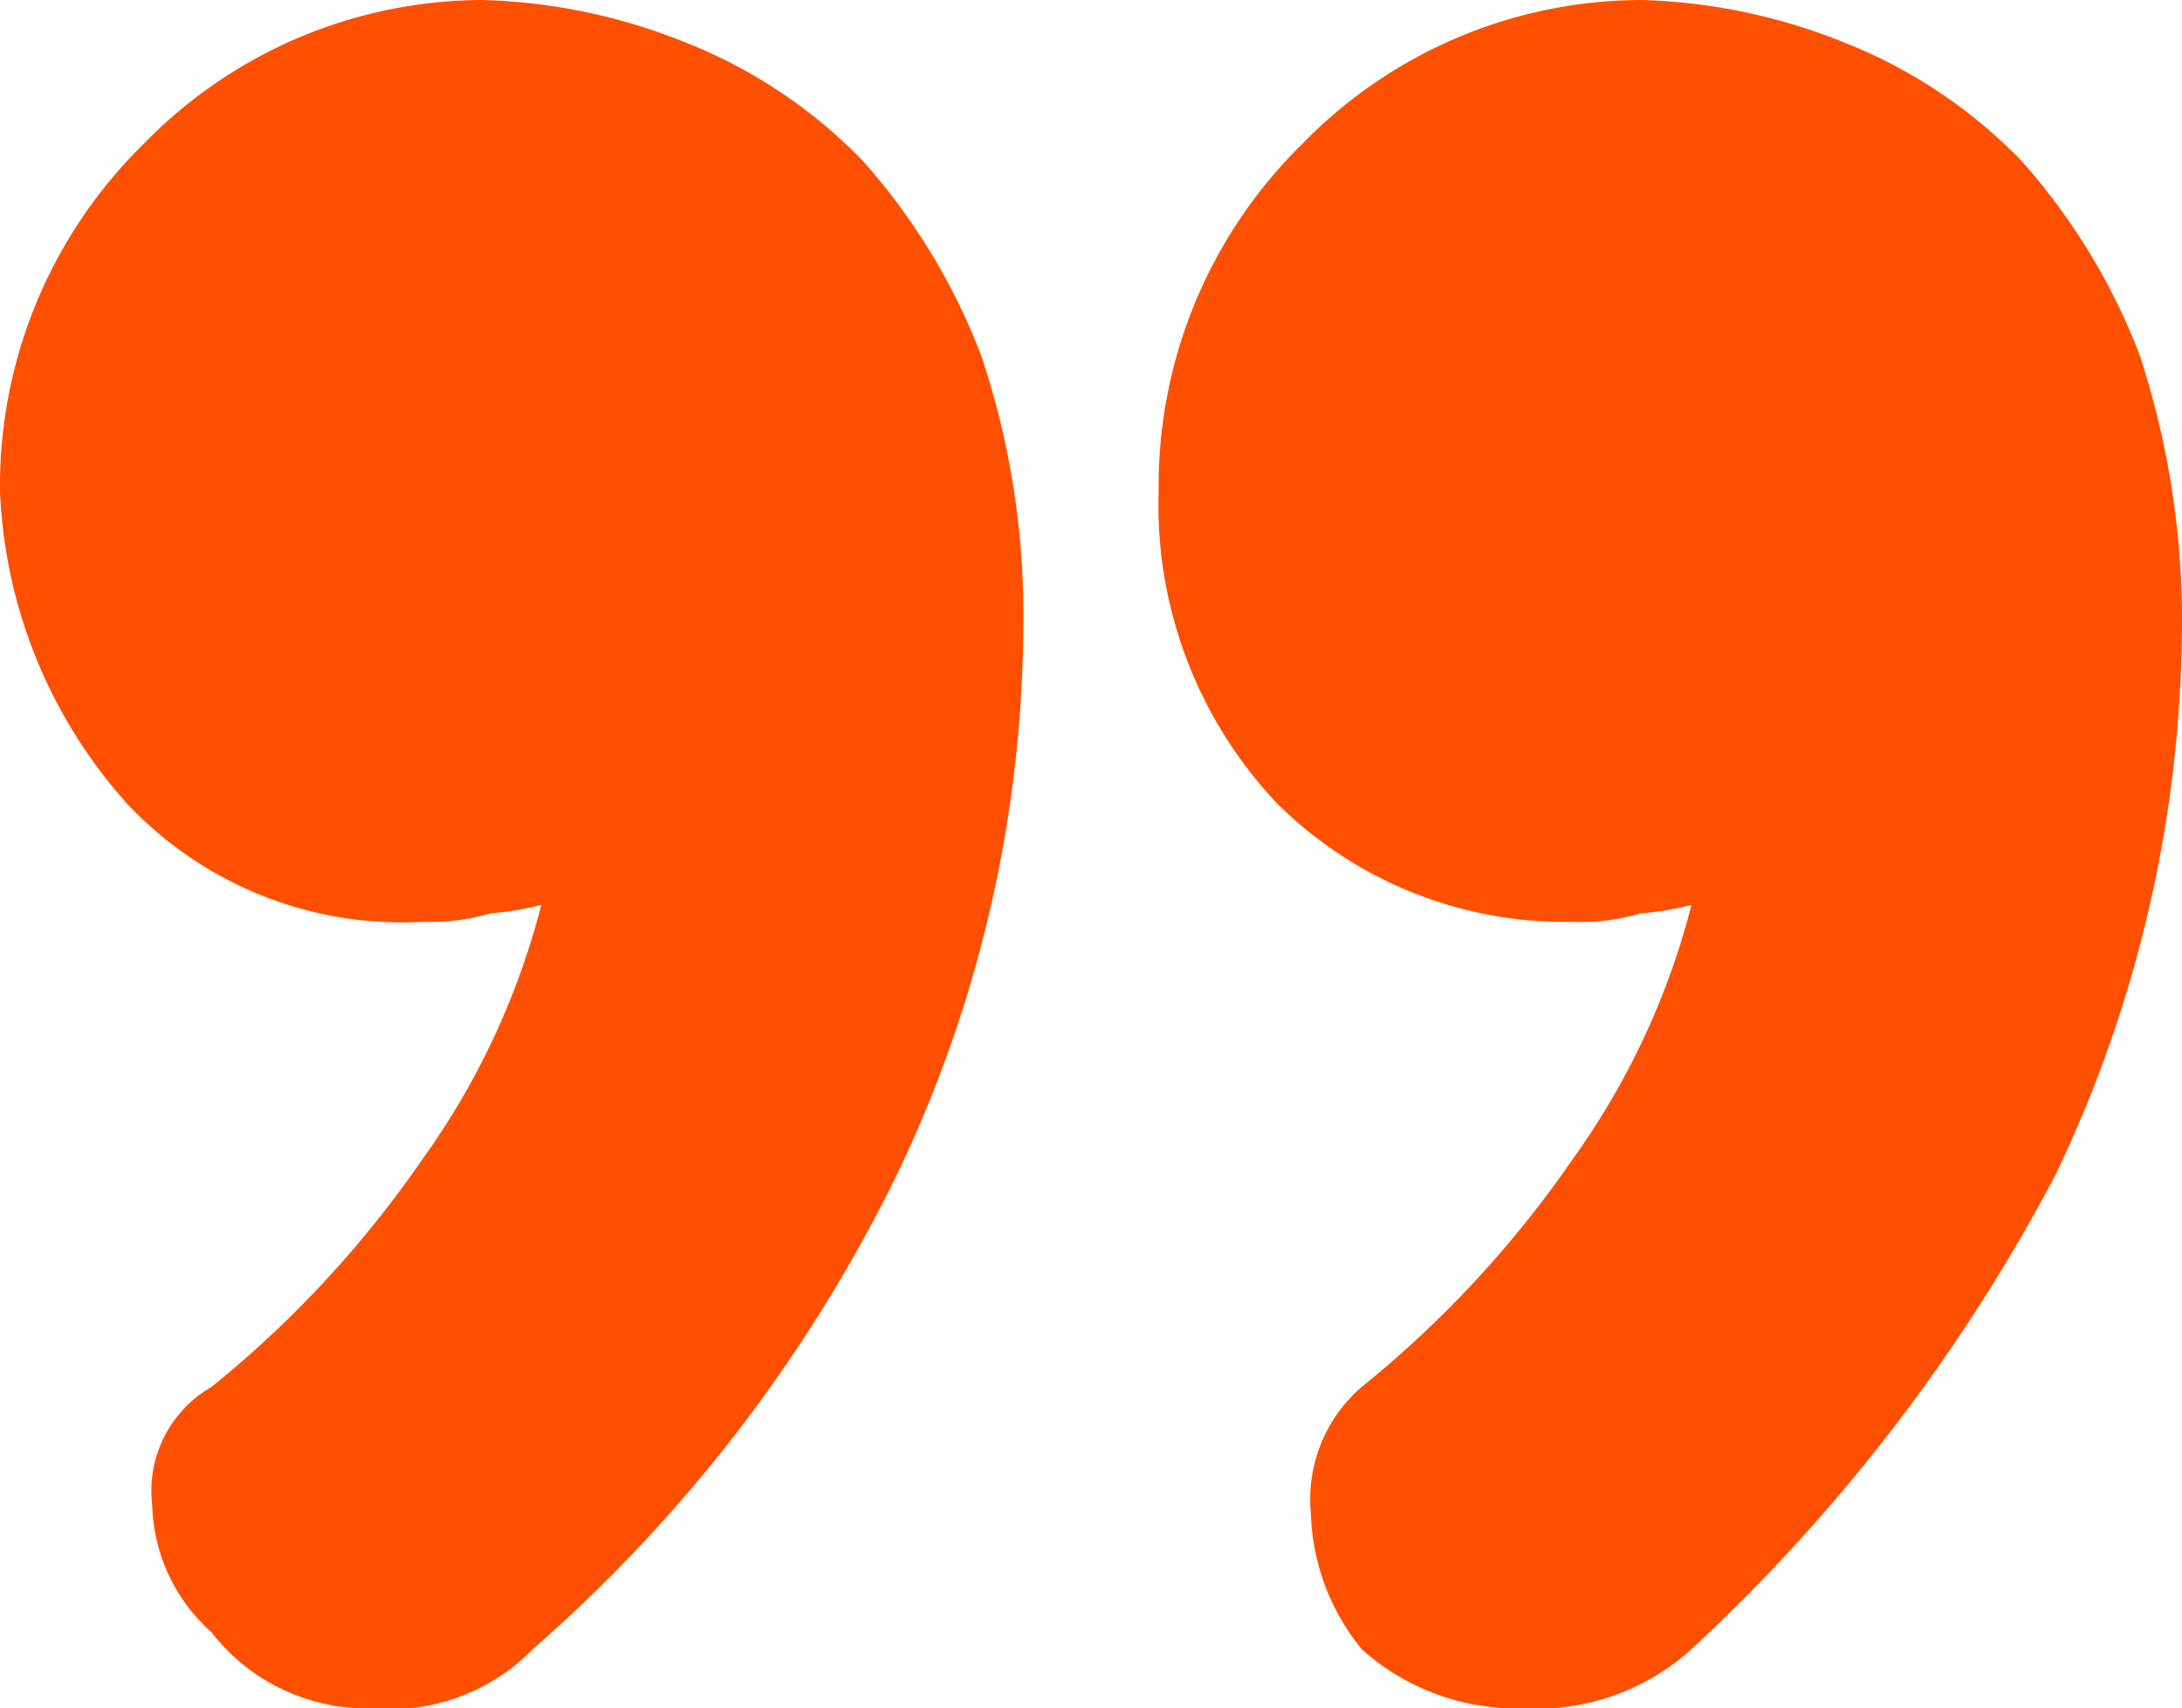
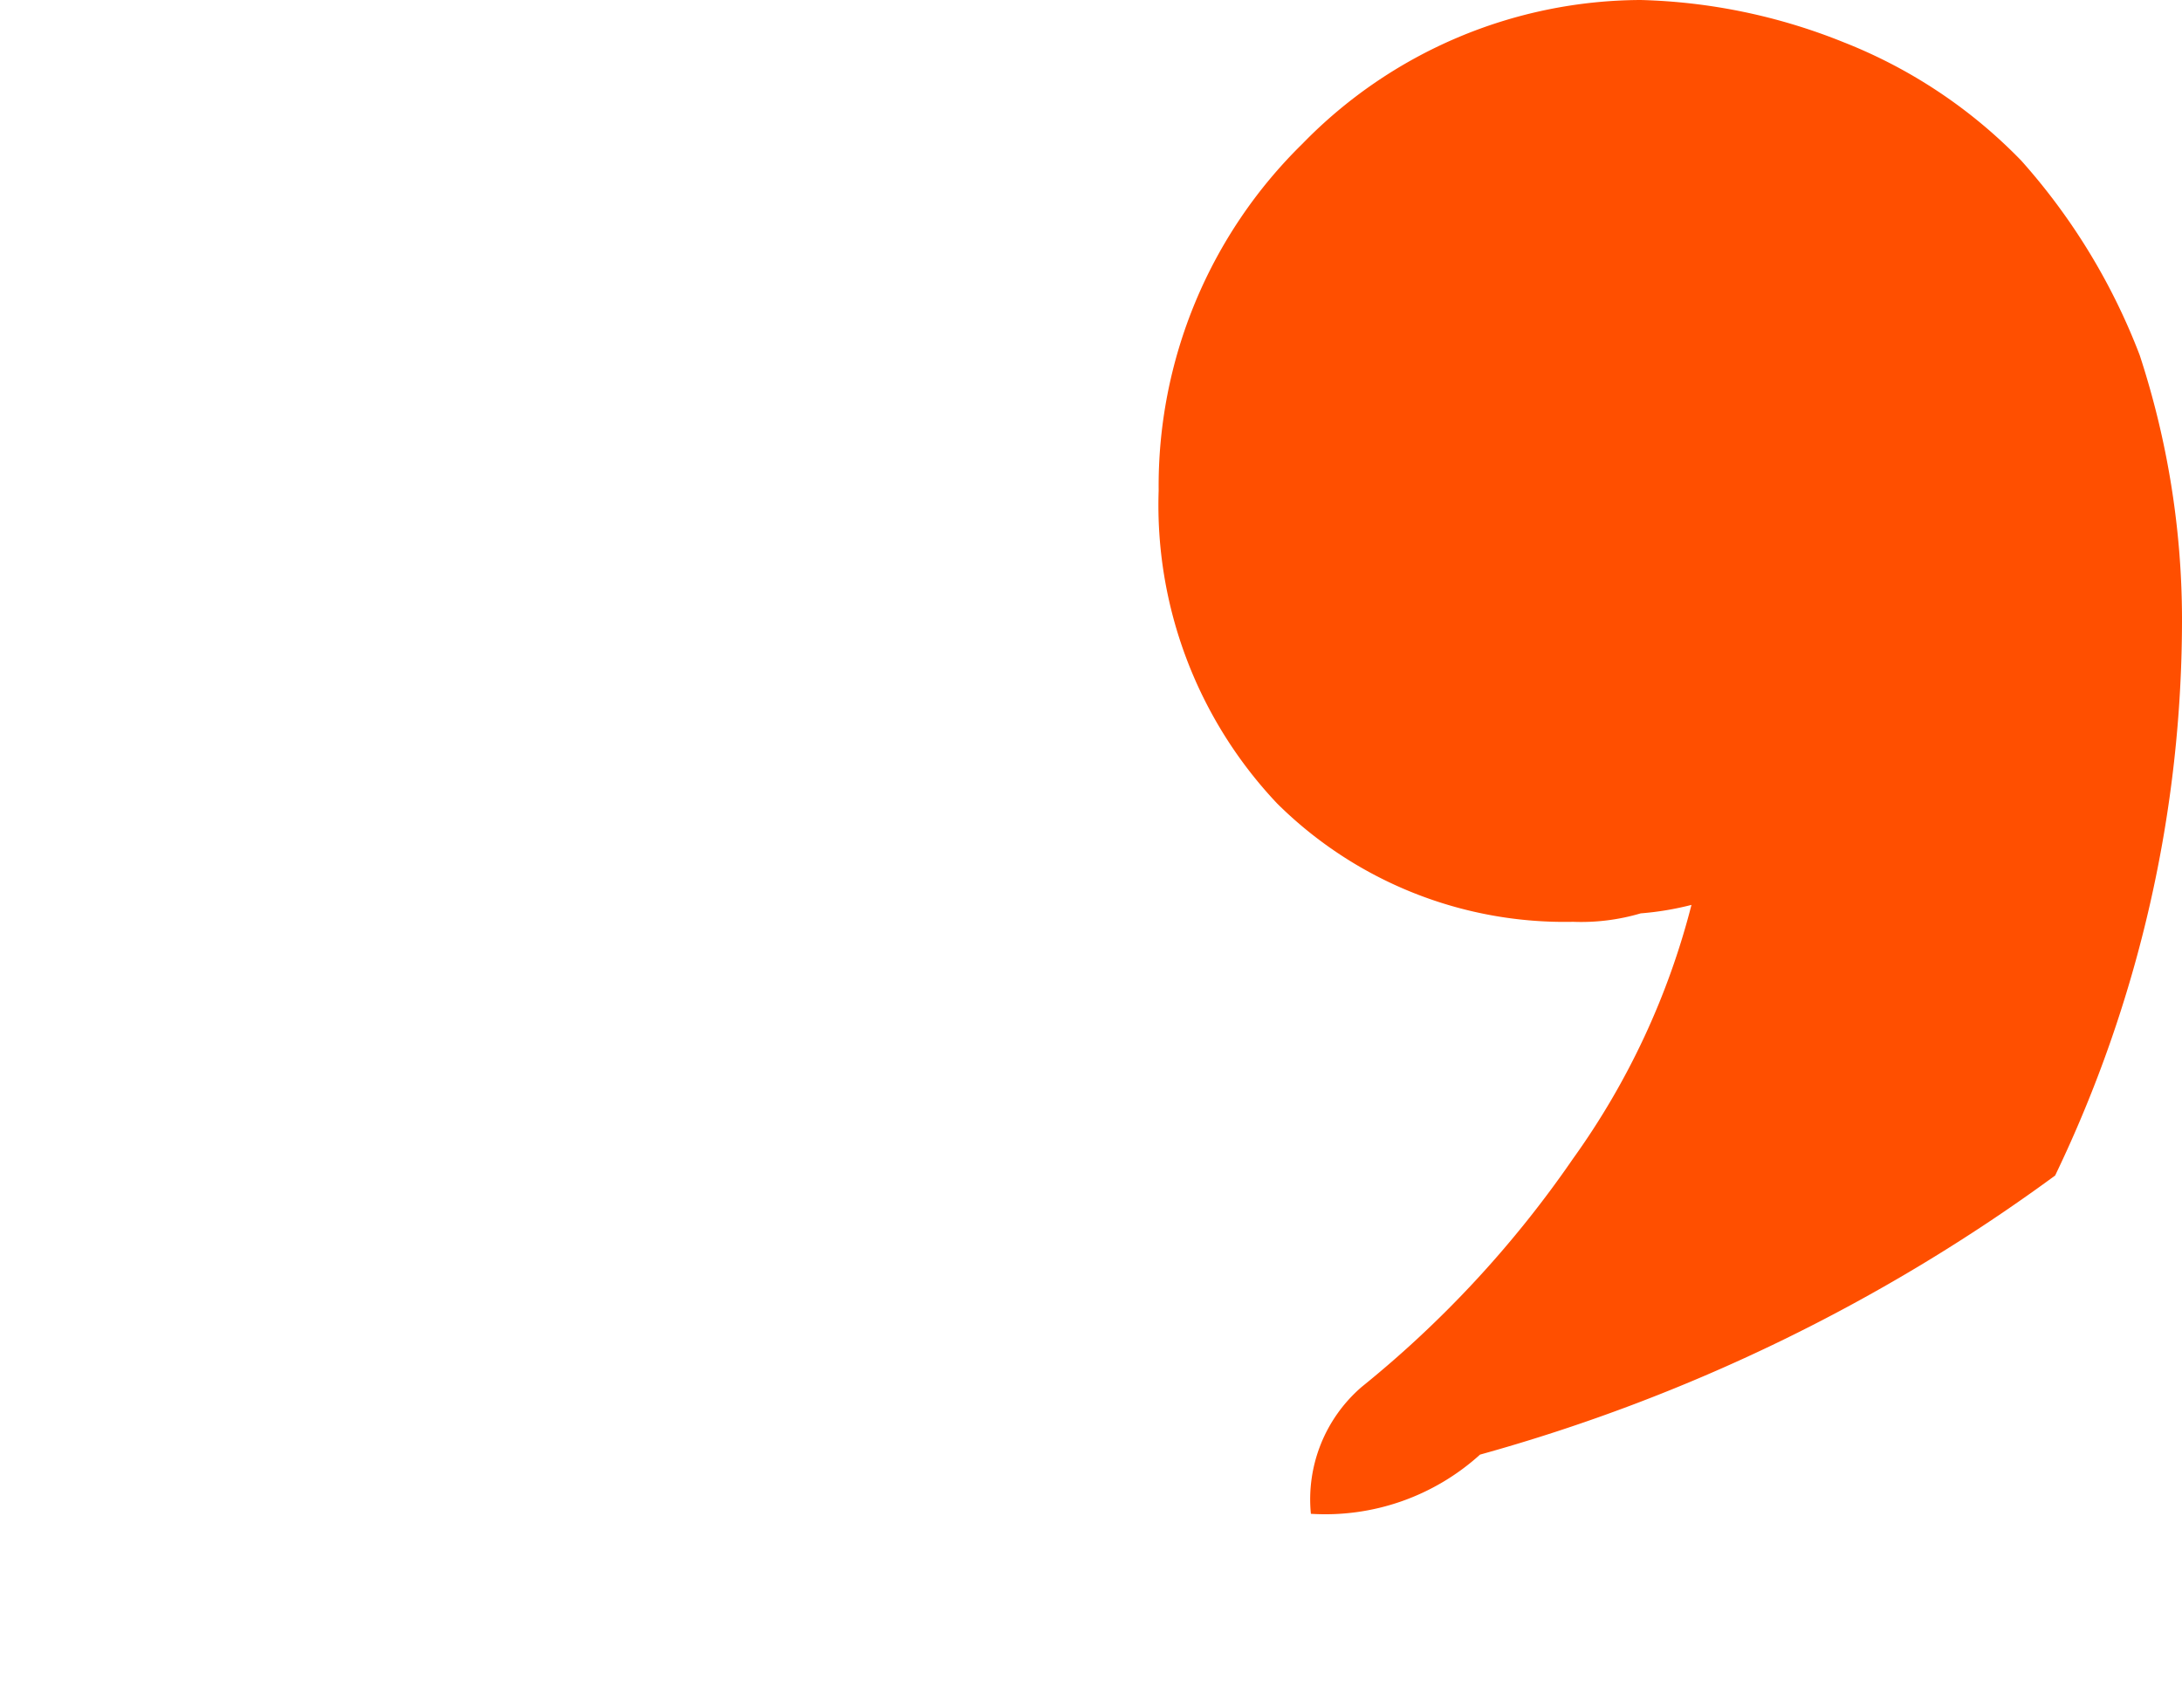
<svg xmlns="http://www.w3.org/2000/svg" viewBox="1509 528 25.8 20.2">
  <defs>
    <style>
      .cls-1 {
        fill: #ff4f00;
      }
    </style>
  </defs>
  <g id="Group_1163" data-name="Group 1163" transform="translate(1534.8 548.2) rotate(180)">
-     <path id="Path_11881" data-name="Path 11881" class="cls-1" d="M24.3,10.7a4.459,4.459,0,0,0-3.5-1.4,2.485,2.485,0,0,0-.8.1,3.536,3.536,0,0,0-.6.1,8.929,8.929,0,0,1,1.4-3,12.743,12.743,0,0,1,2.5-2.7A1.417,1.417,0,0,0,24,2.4,2.084,2.084,0,0,0,23.3.9,2.323,2.323,0,0,0,21.4,0a2.352,2.352,0,0,0-1.9.7,17.87,17.87,0,0,0-4.3,5.6,15.17,15.17,0,0,0-1.5,6.6,9.587,9.587,0,0,0,.5,3.1,7.443,7.443,0,0,0,1.4,2.3,5.957,5.957,0,0,0,2.1,1.4,6.874,6.874,0,0,0,2.4.5,5.606,5.606,0,0,0,4-1.7,5.664,5.664,0,0,0,1.7-4.1A5.887,5.887,0,0,0,24.3,10.7Z" />
-     <path id="Path_11882" data-name="Path 11882" class="cls-1" d="M7.2,9.3a2.485,2.485,0,0,0-.8.1,3.536,3.536,0,0,0-.6.1,8.929,8.929,0,0,1,1.4-3A12.743,12.743,0,0,1,9.7,3.8a1.755,1.755,0,0,0,.6-1.5A2.66,2.66,0,0,0,9.7.7,2.738,2.738,0,0,0,7.8,0a2.724,2.724,0,0,0-2,.7A20.949,20.949,0,0,0,1.5,6.3,15.17,15.17,0,0,0,0,12.9,10.069,10.069,0,0,0,.5,16a7.443,7.443,0,0,0,1.4,2.3A5.957,5.957,0,0,0,4,19.7a6.874,6.874,0,0,0,2.4.5,5.606,5.606,0,0,0,4-1.7,5.664,5.664,0,0,0,1.7-4.1,5.137,5.137,0,0,0-1.4-3.7A4.826,4.826,0,0,0,7.2,9.3Z" />
+     <path id="Path_11882" data-name="Path 11882" class="cls-1" d="M7.2,9.3a2.485,2.485,0,0,0-.8.1,3.536,3.536,0,0,0-.6.1,8.929,8.929,0,0,1,1.4-3A12.743,12.743,0,0,1,9.7,3.8a1.755,1.755,0,0,0,.6-1.5a2.724,2.724,0,0,0-2,.7A20.949,20.949,0,0,0,1.5,6.3,15.17,15.17,0,0,0,0,12.9,10.069,10.069,0,0,0,.5,16a7.443,7.443,0,0,0,1.4,2.3A5.957,5.957,0,0,0,4,19.7a6.874,6.874,0,0,0,2.4.5,5.606,5.606,0,0,0,4-1.7,5.664,5.664,0,0,0,1.7-4.1,5.137,5.137,0,0,0-1.4-3.7A4.826,4.826,0,0,0,7.2,9.3Z" />
  </g>
</svg>